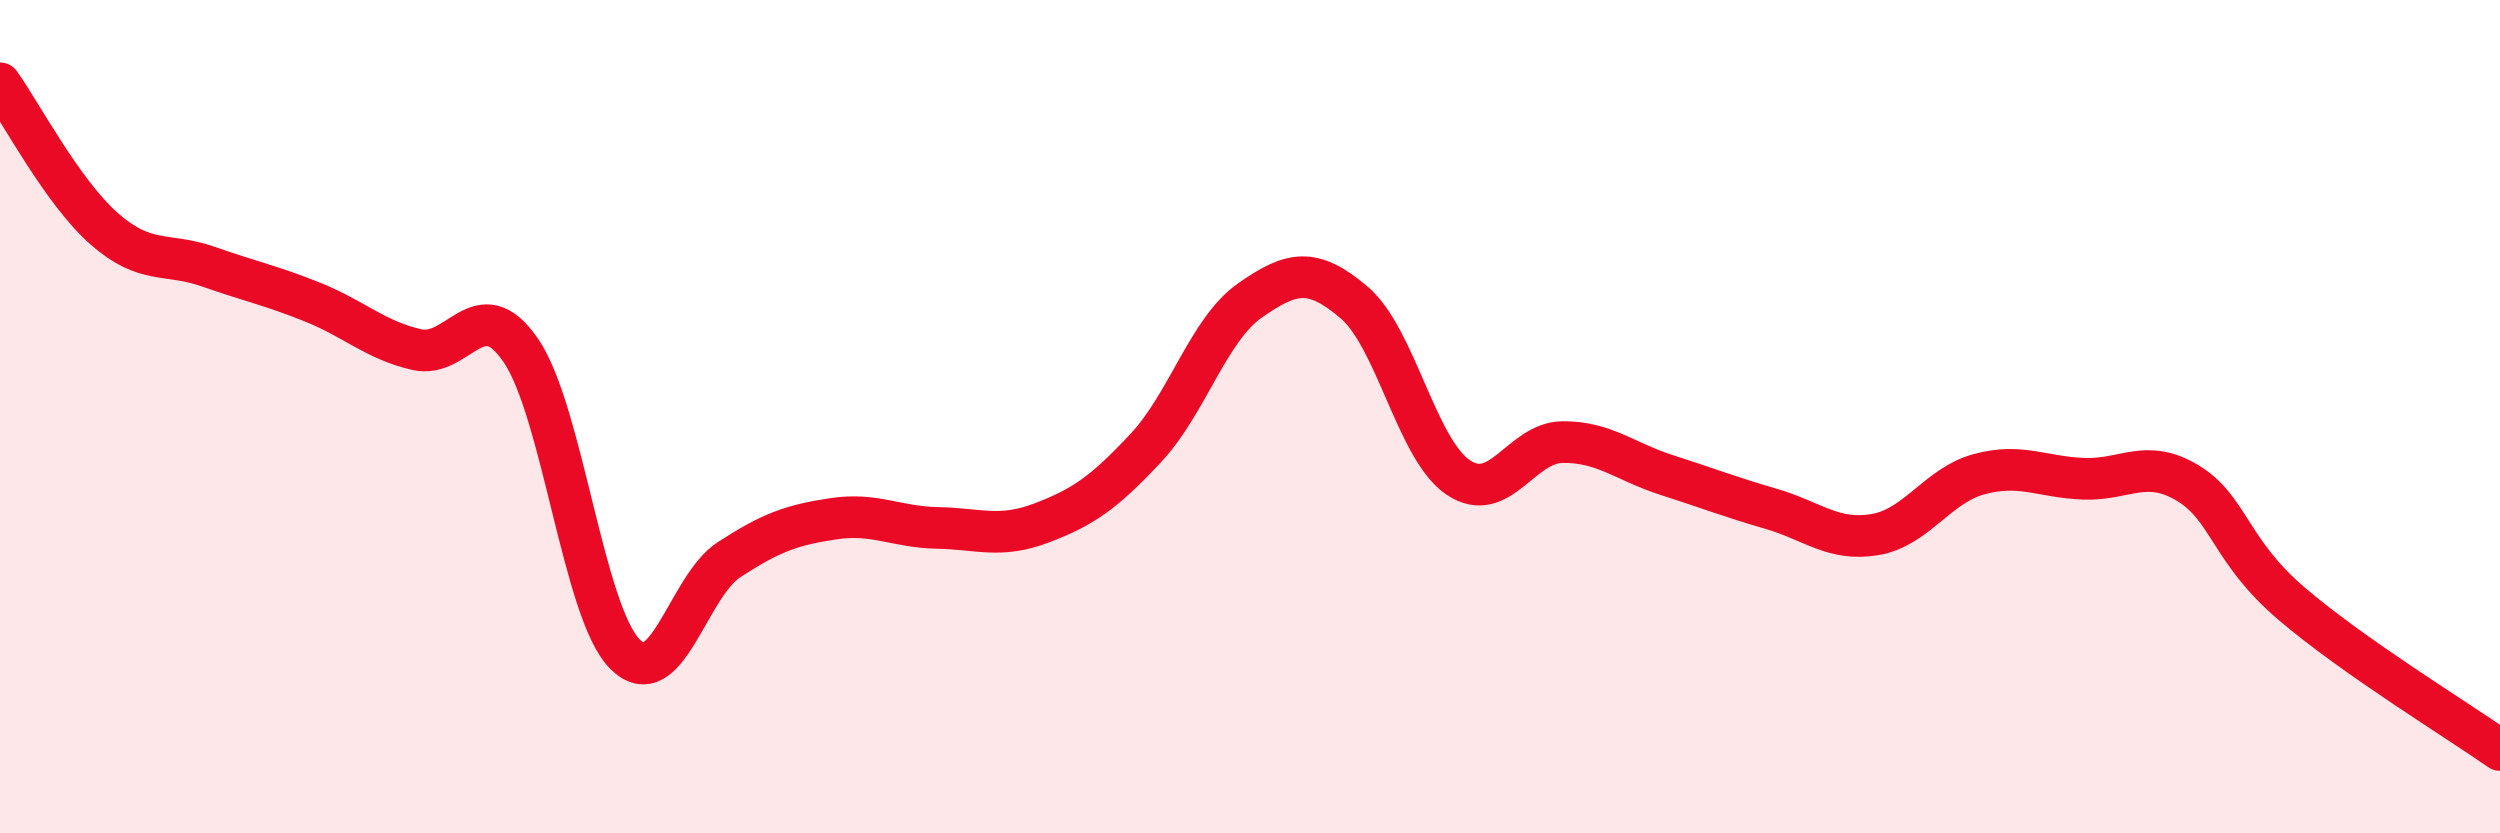
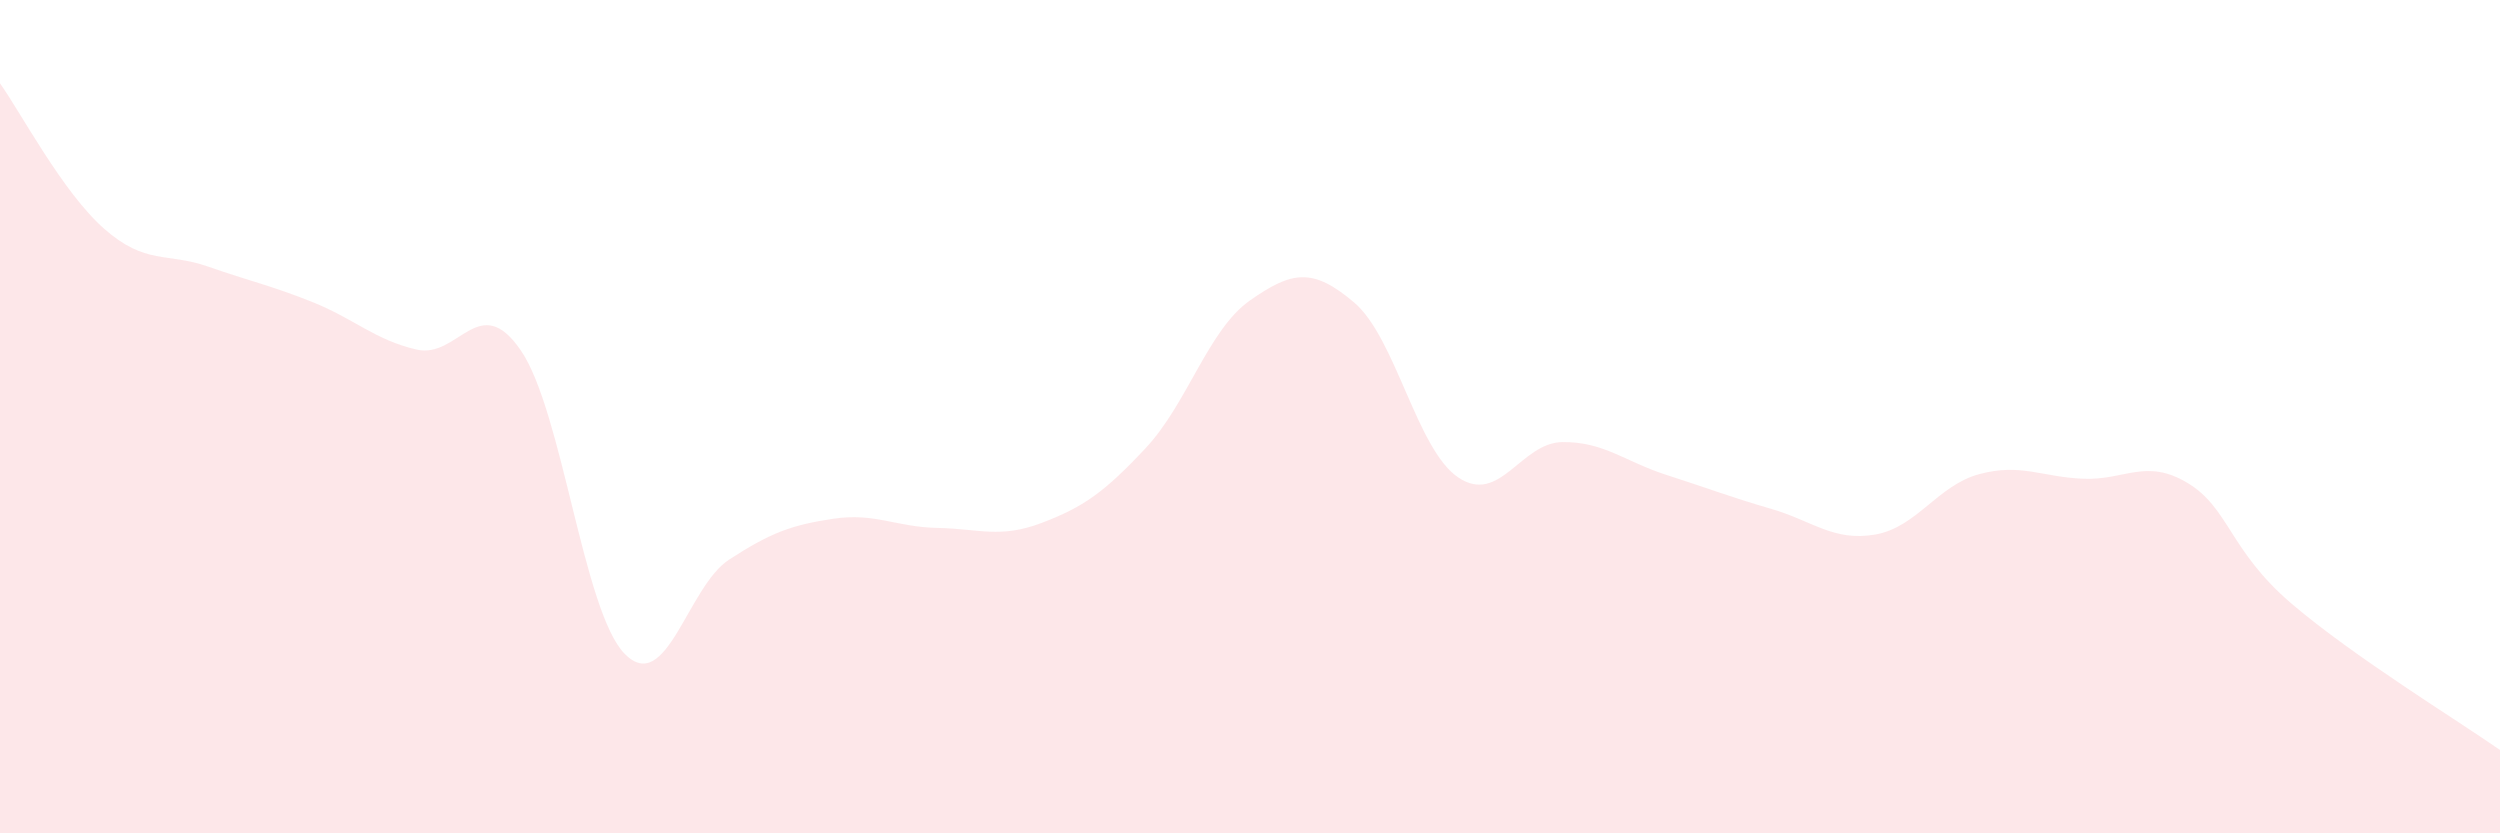
<svg xmlns="http://www.w3.org/2000/svg" width="60" height="20" viewBox="0 0 60 20">
-   <path d="M 0,2 C 0.5,2.7 1.5,4.61 2.5,5.49 C 3.5,6.37 4,6.05 5,6.4 C 6,6.75 6.5,6.85 7.5,7.25 C 8.5,7.65 9,8.16 10,8.39 C 11,8.62 11.5,6.95 12.5,8.41 C 13.5,9.87 14,14.7 15,15.7 C 16,16.7 16.5,14.08 17.5,13.43 C 18.5,12.78 19,12.6 20,12.45 C 21,12.3 21.5,12.65 22.5,12.67 C 23.5,12.69 24,12.93 25,12.55 C 26,12.17 26.5,11.82 27.5,10.75 C 28.5,9.68 29,7.91 30,7.21 C 31,6.51 31.5,6.41 32.5,7.26 C 33.5,8.11 34,10.79 35,11.46 C 36,12.13 36.5,10.62 37.5,10.61 C 38.5,10.6 39,11.08 40,11.4 C 41,11.72 41.5,11.92 42.5,12.21 C 43.5,12.5 44,13 45,12.83 C 46,12.66 46.5,11.65 47.5,11.38 C 48.5,11.11 49,11.45 50,11.49 C 51,11.53 51.5,10.99 52.5,11.59 C 53.5,12.19 53.5,13.21 55,14.49 C 56.5,15.77 59,17.3 60,18L60 20L0 20Z" fill="#EB0A25" opacity="0.1" stroke-linecap="round" stroke-linejoin="round" />
-   <path d="M 0,2 C 0.5,2.7 1.5,4.61 2.5,5.49 C 3.5,6.37 4,6.05 5,6.4 C 6,6.75 6.5,6.85 7.5,7.25 C 8.5,7.65 9,8.16 10,8.39 C 11,8.62 11.5,6.95 12.5,8.41 C 13.5,9.87 14,14.7 15,15.7 C 16,16.7 16.5,14.08 17.5,13.43 C 18.5,12.78 19,12.6 20,12.45 C 21,12.3 21.5,12.65 22.5,12.67 C 23.5,12.69 24,12.93 25,12.55 C 26,12.17 26.5,11.82 27.5,10.75 C 28.5,9.68 29,7.91 30,7.21 C 31,6.51 31.5,6.41 32.5,7.26 C 33.5,8.11 34,10.79 35,11.46 C 36,12.13 36.5,10.62 37.5,10.61 C 38.5,10.6 39,11.08 40,11.4 C 41,11.72 41.5,11.92 42.5,12.21 C 43.5,12.5 44,13 45,12.83 C 46,12.66 46.5,11.65 47.5,11.38 C 48.5,11.11 49,11.45 50,11.49 C 51,11.53 51.5,10.99 52.5,11.59 C 53.5,12.19 53.5,13.21 55,14.49 C 56.5,15.77 59,17.3 60,18" stroke="#EB0A25" stroke-width="1" fill="none" stroke-linecap="round" stroke-linejoin="round" />
+   <path d="M 0,2 C 0.5,2.7 1.5,4.61 2.5,5.49 C 3.5,6.37 4,6.05 5,6.4 C 6,6.75 6.5,6.85 7.5,7.25 C 8.5,7.65 9,8.16 10,8.39 C 11,8.62 11.5,6.95 12.5,8.41 C 13.5,9.87 14,14.7 15,15.7 C 16,16.7 16.5,14.08 17.5,13.43 C 18.5,12.78 19,12.6 20,12.45 C 21,12.3 21.5,12.65 22.5,12.67 C 23.5,12.69 24,12.93 25,12.55 C 26,12.17 26.5,11.82 27.5,10.75 C 28.5,9.68 29,7.91 30,7.21 C 31,6.51 31.5,6.41 32.5,7.26 C 33.5,8.11 34,10.79 35,11.46 C 36,12.13 36.5,10.62 37.5,10.61 C 38.5,10.6 39,11.08 40,11.4 C 41,11.72 41.5,11.92 42.5,12.21 C 43.5,12.5 44,13 45,12.83 C 46,12.66 46.5,11.65 47.5,11.38 C 48.5,11.11 49,11.45 50,11.49 C 51,11.53 51.5,10.99 52.5,11.59 C 53.5,12.19 53.5,13.21 55,14.49 C 56.5,15.77 59,17.3 60,18L60 20L0 20" fill="#EB0A25" opacity="0.1" stroke-linecap="round" stroke-linejoin="round" />
</svg>